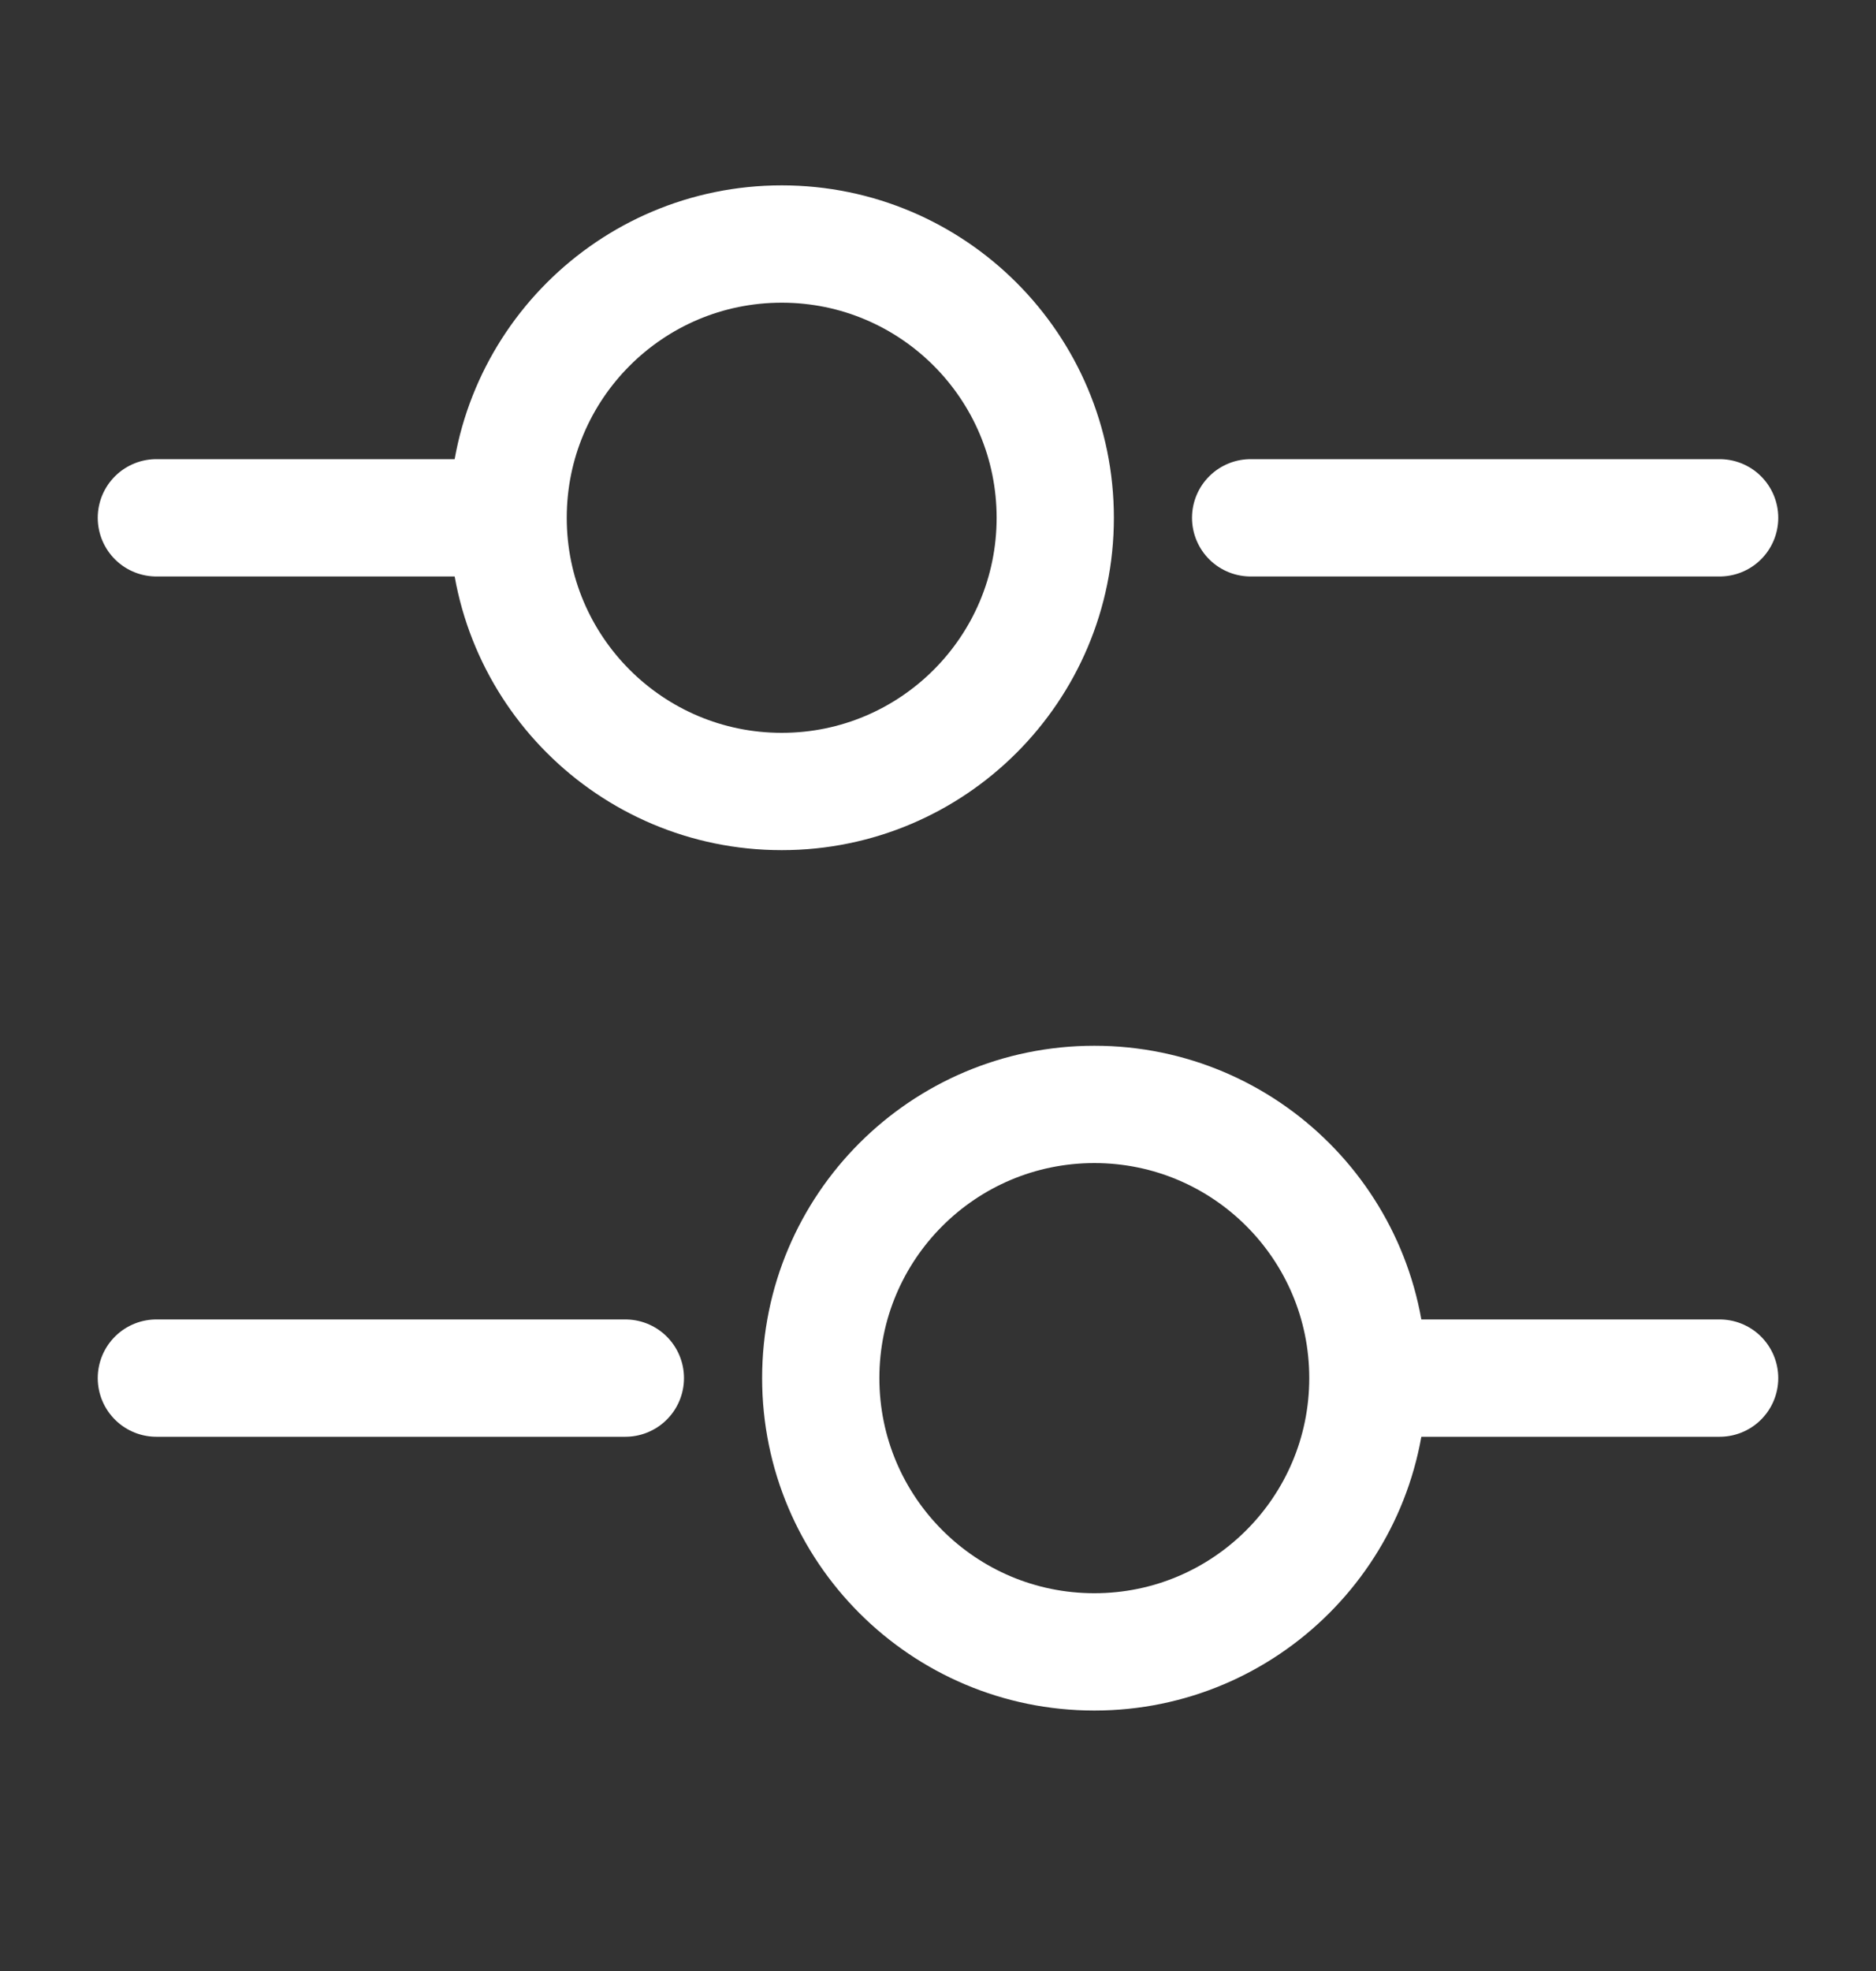
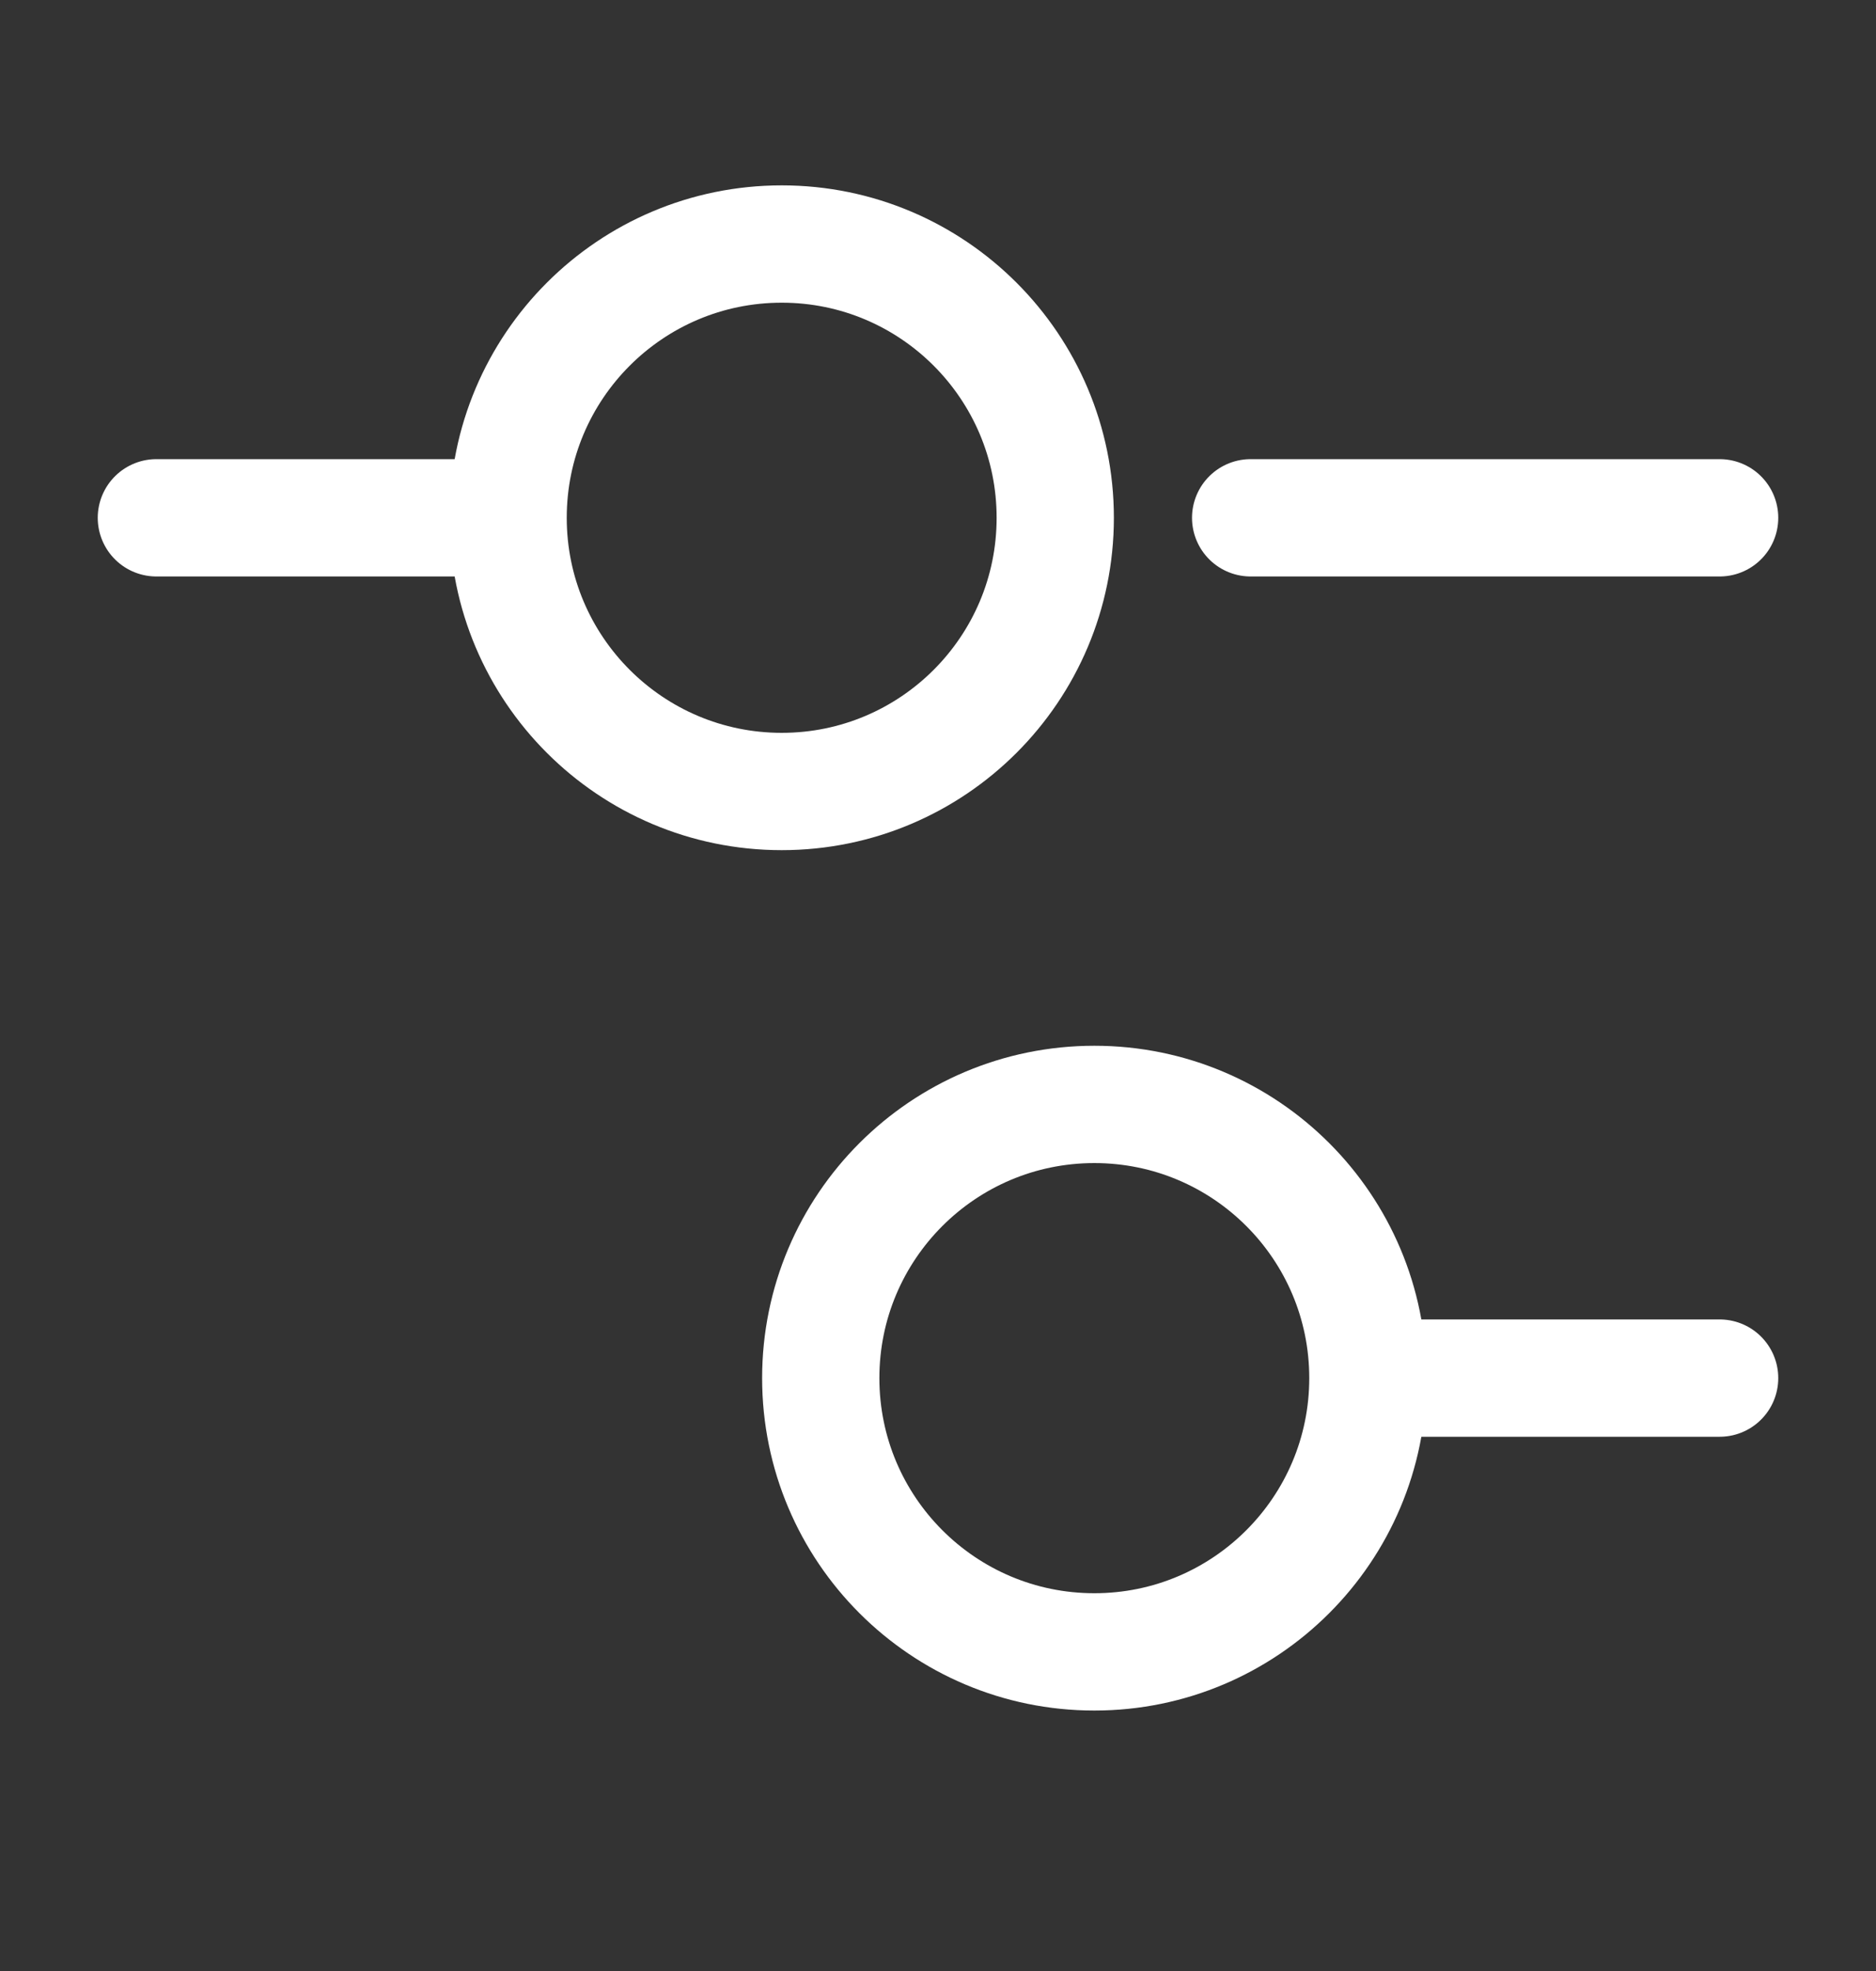
<svg xmlns="http://www.w3.org/2000/svg" width="20" height="21" viewBox="0 0 20 21" fill="none">
  <rect x="0" y="0" width="20" height="21" fill="#333333" stroke="none" />
  <path d="M18.333 5.517H13.333" stroke="white" stroke-width="1.25" stroke-miterlimit="10" stroke-linecap="round" stroke-linejoin="round" />
  <path d="M5 5.517H1.667" stroke="white" stroke-width="1.25" stroke-miterlimit="10" stroke-linecap="round" stroke-linejoin="round" />
  <path d="M8.334 8.433C9.944 8.433 11.25 7.127 11.25 5.517C11.25 3.906 9.944 2.6 8.334 2.6C6.723 2.6 5.417 3.906 5.417 5.517C5.417 7.127 6.723 8.433 8.334 8.433Z" stroke="white" stroke-width="1.25" stroke-miterlimit="10" stroke-linecap="round" stroke-linejoin="round" />
  <path d="M18.333 14.683H15" stroke="white" stroke-width="1.25" stroke-miterlimit="10" stroke-linecap="round" stroke-linejoin="round" />
-   <path d="M6.667 14.683H1.667" stroke="white" stroke-width="1.25" stroke-miterlimit="10" stroke-linecap="round" stroke-linejoin="round" />
  <path d="M11.667 17.6C13.277 17.6 14.583 16.294 14.583 14.683C14.583 13.072 13.277 11.767 11.667 11.767C10.056 11.767 8.75 13.072 8.75 14.683C8.75 16.294 10.056 17.6 11.667 17.6Z" stroke="white" stroke-width="1.25" stroke-miterlimit="10" stroke-linecap="round" stroke-linejoin="round" />
</svg>